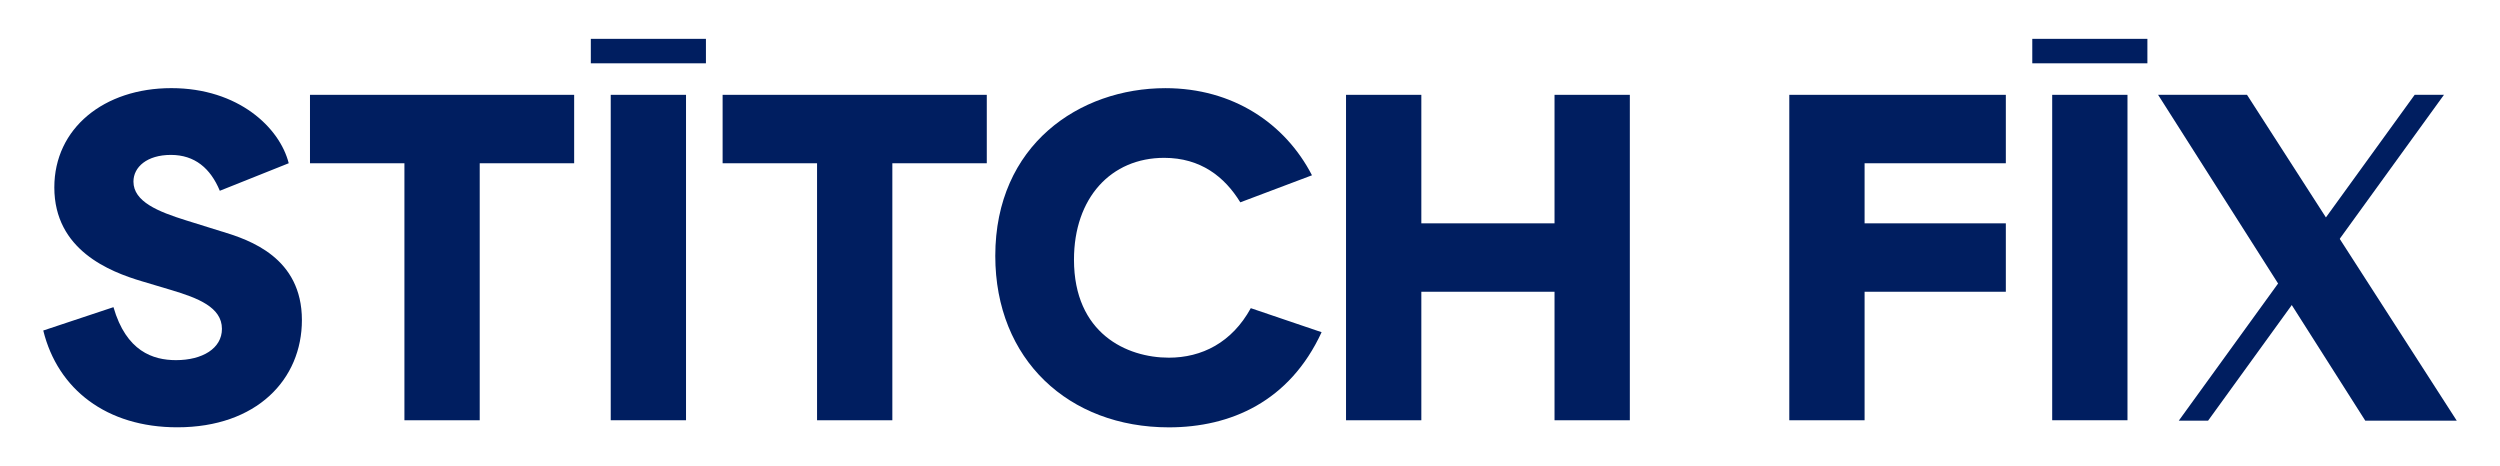
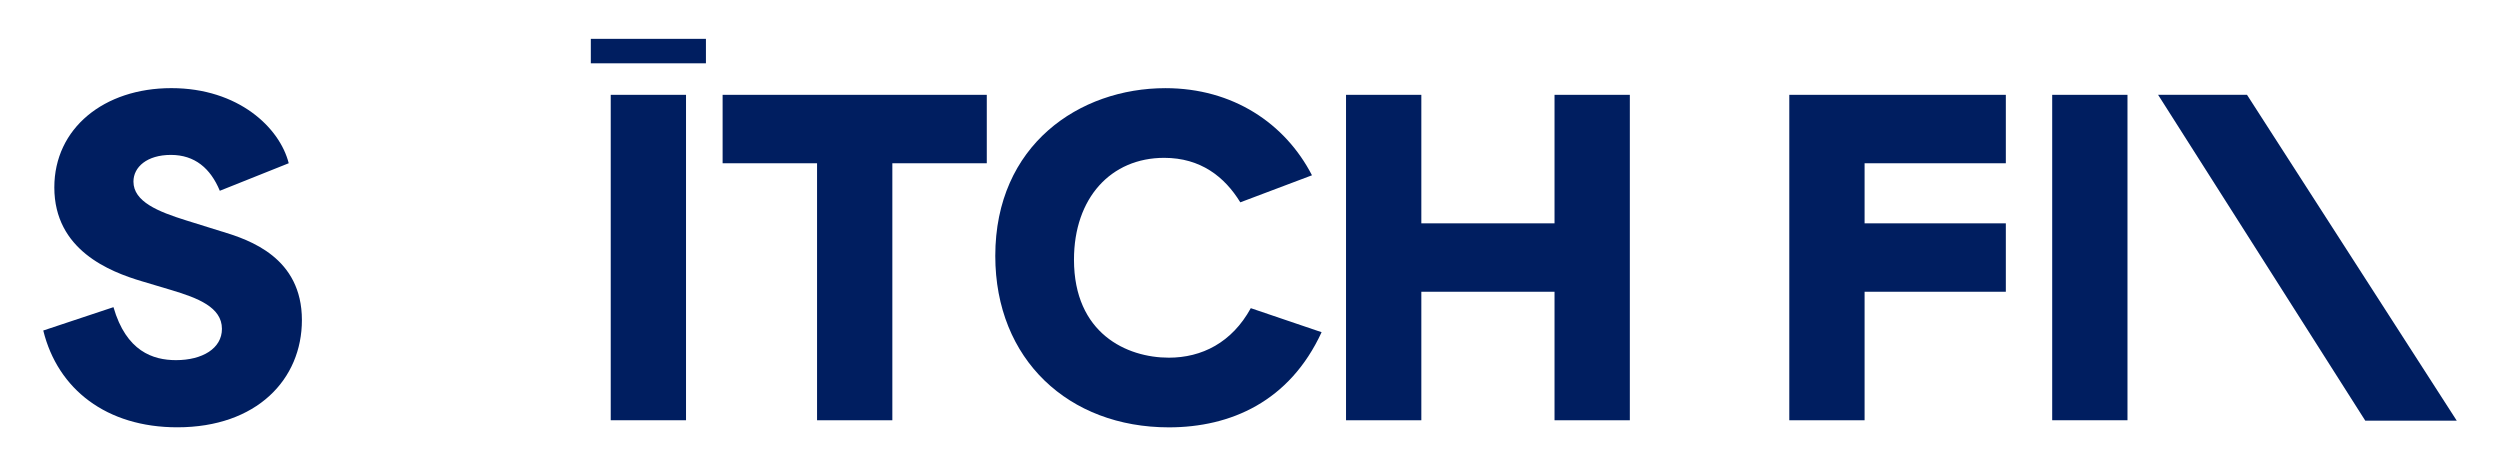
<svg xmlns="http://www.w3.org/2000/svg" id="Layer_1" viewBox="0 0 1356.12 252.89">
  <defs>
    <style>.cls-1{fill:#001e60;stroke-width:0px;}</style>
  </defs>
  <path class="cls-1" d="m120.61,125.67l-19.61-6.11c-15.23-4.75-28.61-10.18-28.61-21.05,0-7.92,7.38-14.48,20.31-14.48s21.46,7.24,26.54,19.46l37.38-14.94c-4.85-19.24-27.23-40.74-63.69-40.74s-63.46,21.73-63.46,53.86c0,33.95,30,45.71,47.54,50.92l15.92,4.75c14.31,4.3,27.46,9.28,27.46,21.05,0,10.64-10.61,16.97-24.92,16.97-12.46,0-27-4.75-33.92-28.74l-38.08,12.67c7.85,31.91,34.38,52.5,72.69,52.5,43.15,0,67.61-26.03,67.61-58.16,0-33.95-28.38-43.45-43.15-47.98Z" />
-   <polygon class="cls-1" points="168.15 88.56 219.38 88.56 219.38 227.97 260.22 227.97 260.22 88.56 311.45 88.56 311.45 51.44 168.15 51.44 168.15 88.56" />
  <rect class="cls-1" x="331.29" y="51.44" width="40.84" height="176.52" />
  <polygon class="cls-1" points="391.98 88.56 443.21 88.56 443.21 227.97 484.05 227.97 484.05 88.56 535.28 88.56 535.28 51.44 391.98 51.44 391.98 88.56" />
  <polygon class="cls-1" points="970.6 227.97 1011.44 227.97 1011.44 158.26 1088.06 158.26 1088.06 121.15 1011.44 121.15 1011.44 88.56 1088.06 88.56 1088.06 51.44 970.6 51.44 970.6 227.97" />
  <rect class="cls-1" x="1113.21" y="51.44" width="40.84" height="176.52" />
  <polygon class="cls-1" points="1332.66 228.19 1269.17 129.56 1261.69 117.94 1218.89 51.44 1170.66 51.44 1235.74 153.79 1243.17 165.48 1283.04 228.19 1332.66 228.19" />
-   <rect class="cls-1" x="1102.41" y="21.07" width="62.44" height="13.27" />
  <rect class="cls-1" x="320.49" y="21.07" width="62.44" height="13.27" />
  <polygon class="cls-1" points="843.25 121.15 771 121.15 771 51.44 730.15 51.44 730.15 227.97 771 227.97 771 158.26 843.25 158.26 843.25 227.97 884.1 227.97 884.1 51.44 843.25 51.44 843.25 121.15" />
  <path class="cls-1" d="m634.04,194.02c-22.85,0-51.46-13.13-51.46-53.18,0-33.49,20.08-55.22,48.92-55.22,19.78,0,32.8,10.26,41.3,24.13l38.88-14.67c-14.53-28.13-42.88-47.26-79.49-47.26-46.61,0-92.3,30.78-92.3,90.98,0,56.35,39.92,93.01,94.15,93.01,33.51,0,65.5-13.99,82.86-51.61l-38.41-13.04c-10.25,18.71-26.62,26.86-44.45,26.86Z" />
-   <polygon class="cls-1" points="1325.72 51.44 1309.83 51.44 1181.88 228.19 1197.77 228.19 1325.72 51.44" />
</svg>